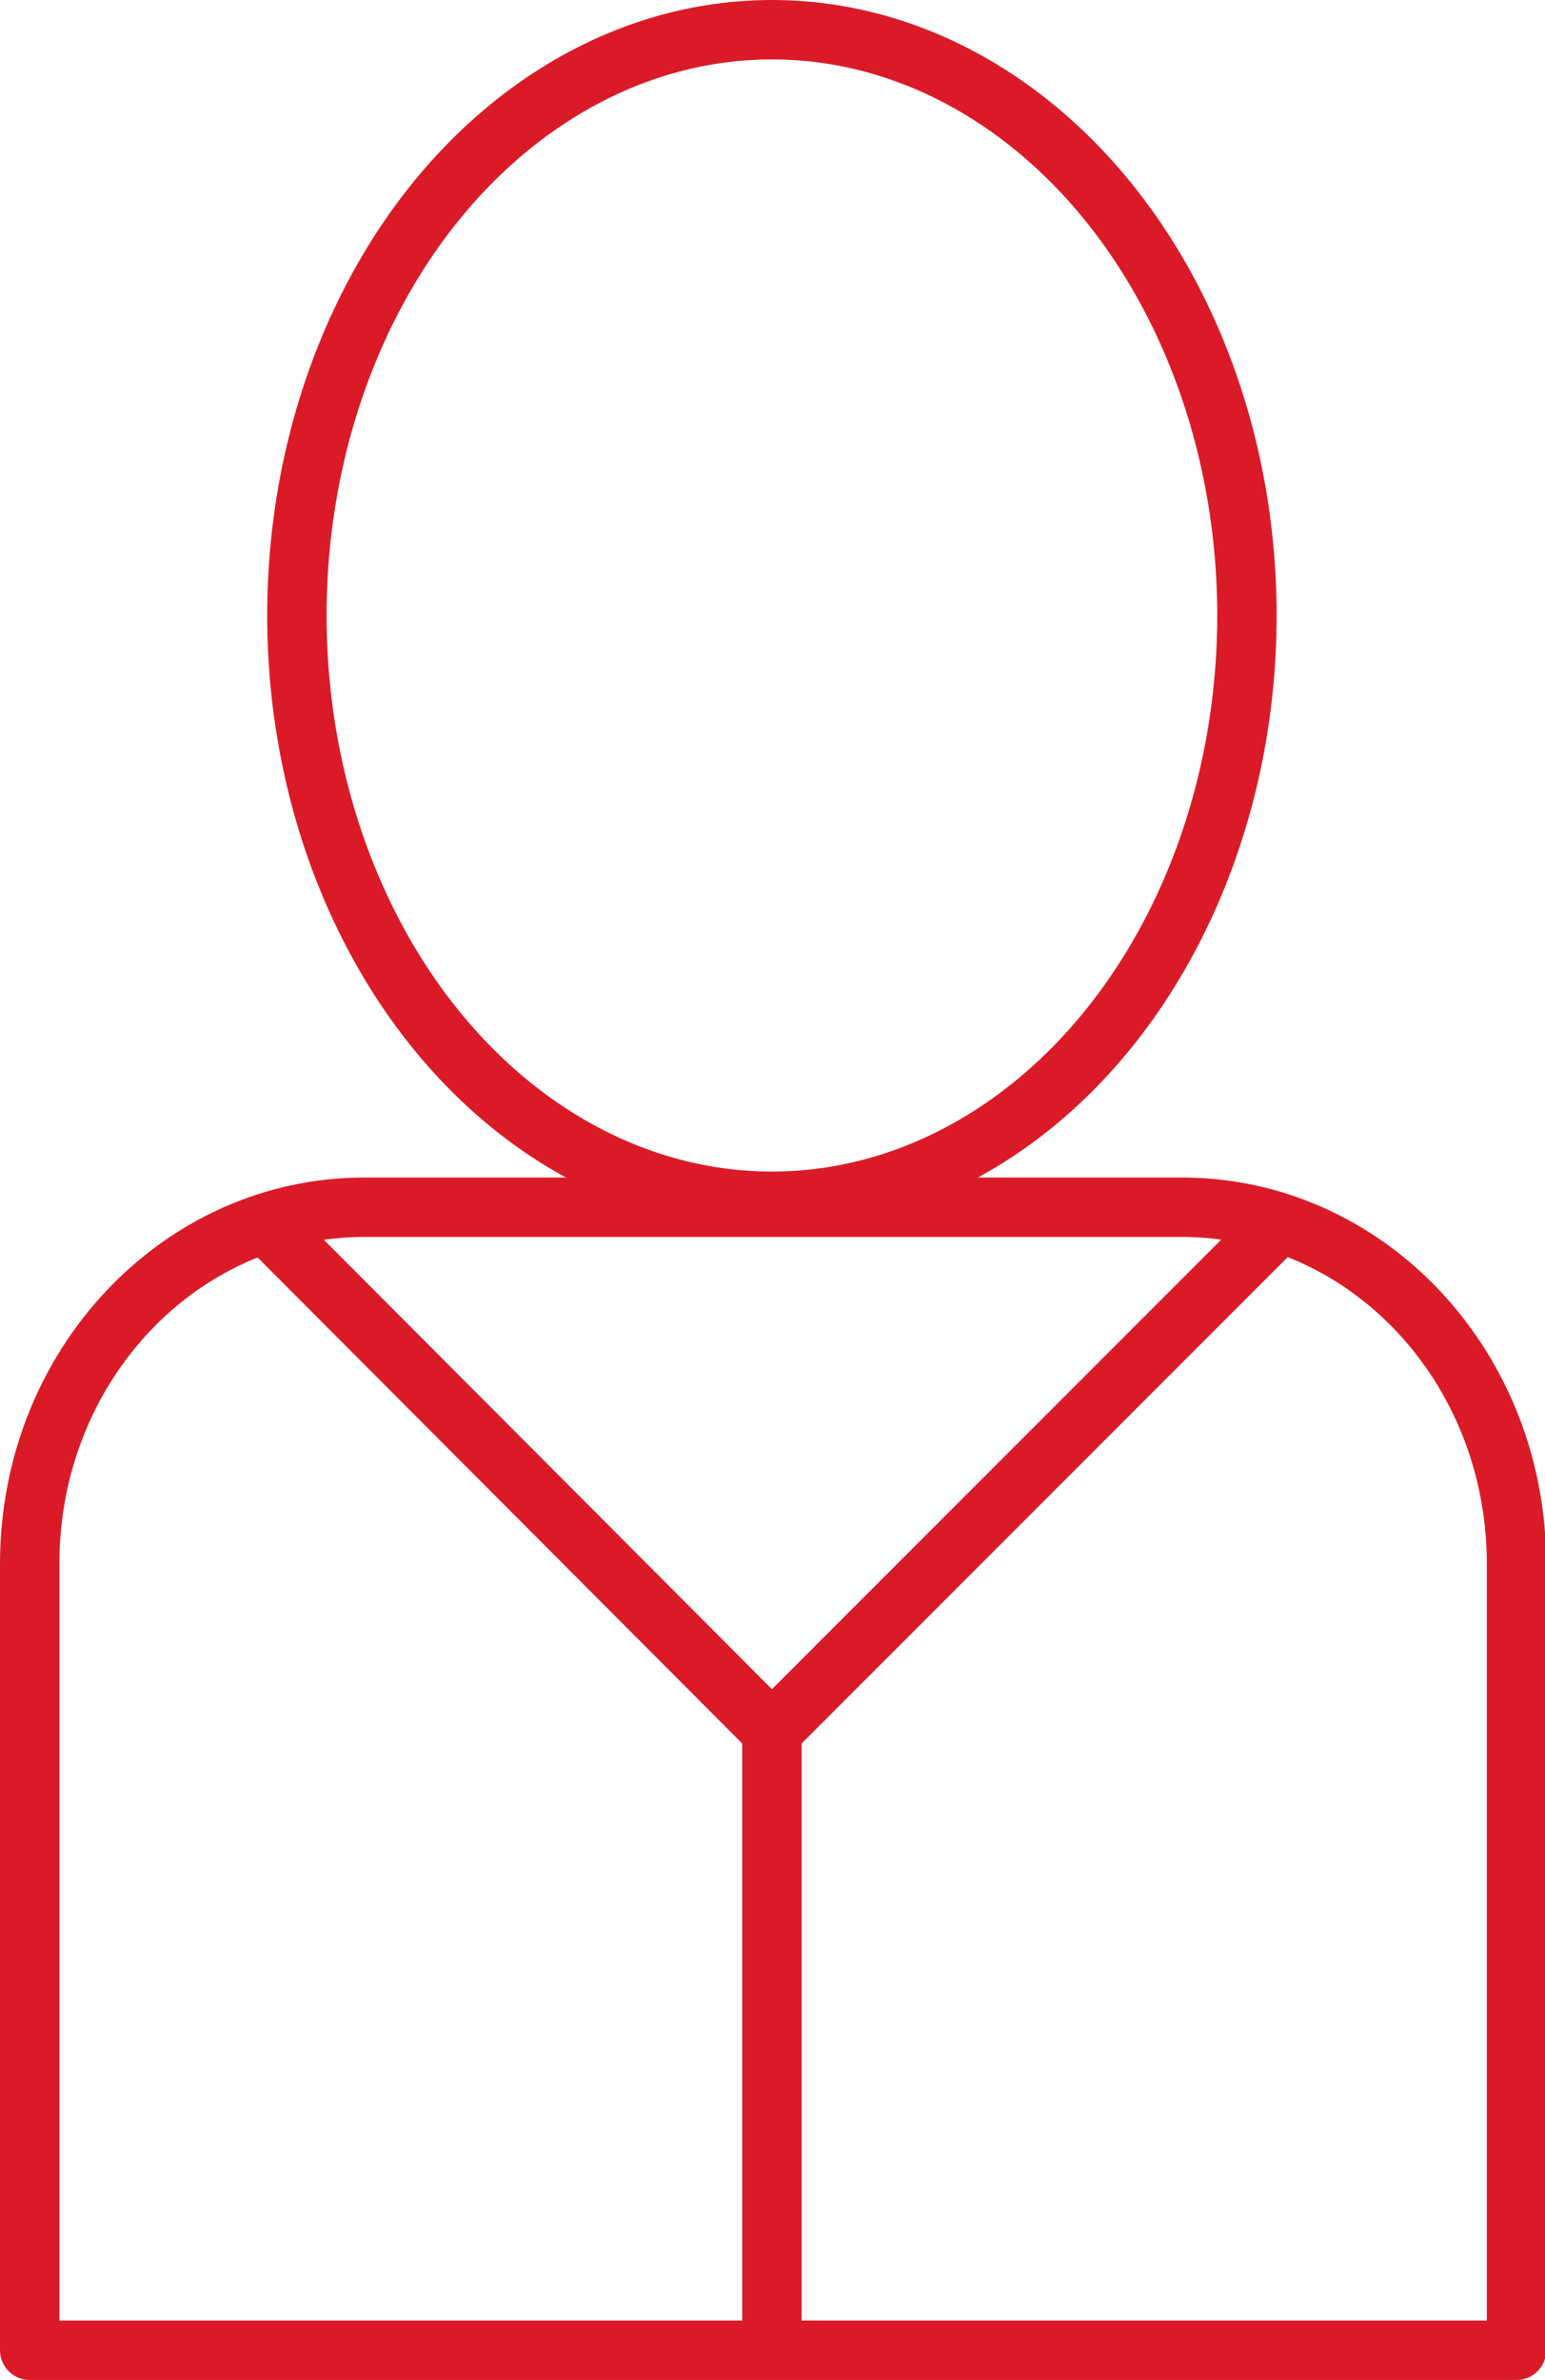
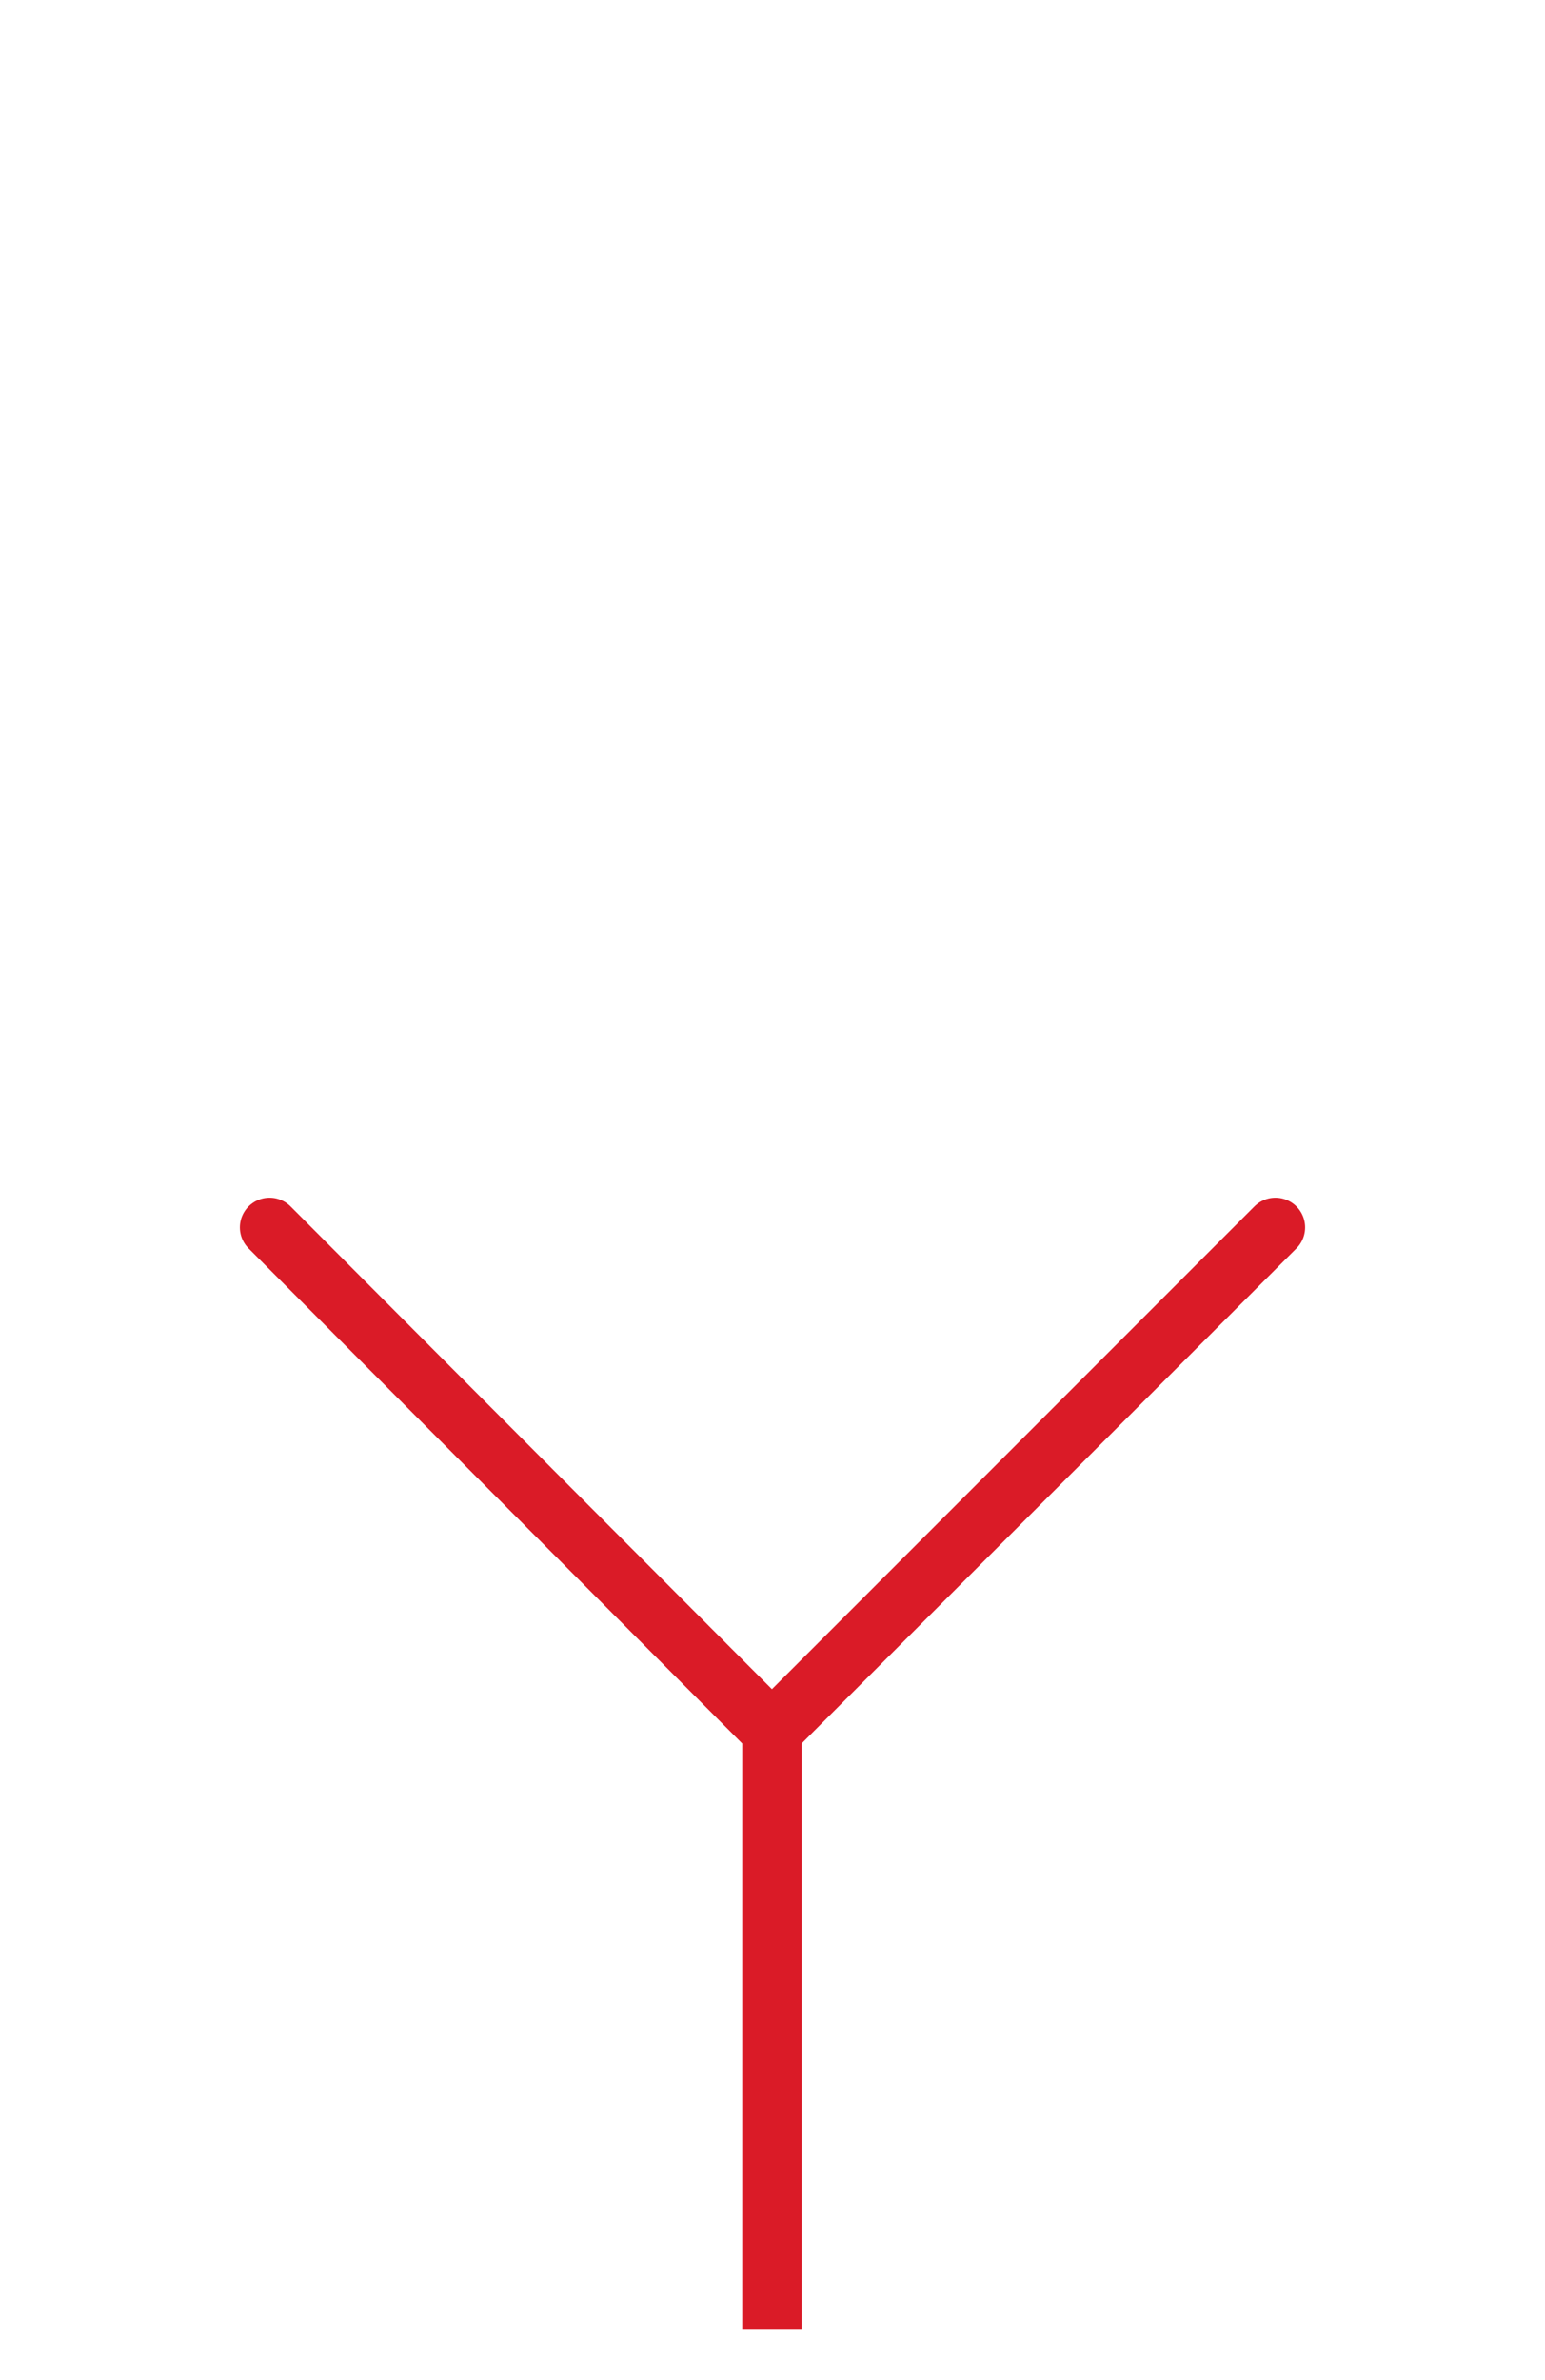
<svg xmlns="http://www.w3.org/2000/svg" id="Layer_1" data-name="Layer 1" viewBox="0 0 13.01 20.03">
  <defs>
    <style> .cls-1, .cls-2 { fill: none; stroke: #da1b27; stroke-linejoin: round; stroke-width: .5px; } .cls-2 { stroke-linecap: round; } </style>
  </defs>
-   <ellipse class="cls-1" cx="6.5" cy="5.18" rx="4" ry="4.93" />
-   <path class="cls-1" d="m.25,19.78v-6.62c0-1.66,1.26-3,2.82-3h6.88c1.56,0,2.82,1.34,2.82,3v6.62H.25Z" />
  <polyline class="cls-2" points="10.74 10.33 6.5 14.57 2.27 10.33" />
  <line class="cls-1" x1="6.5" y1="19.6" x2="6.5" y2="14.57" />
</svg>